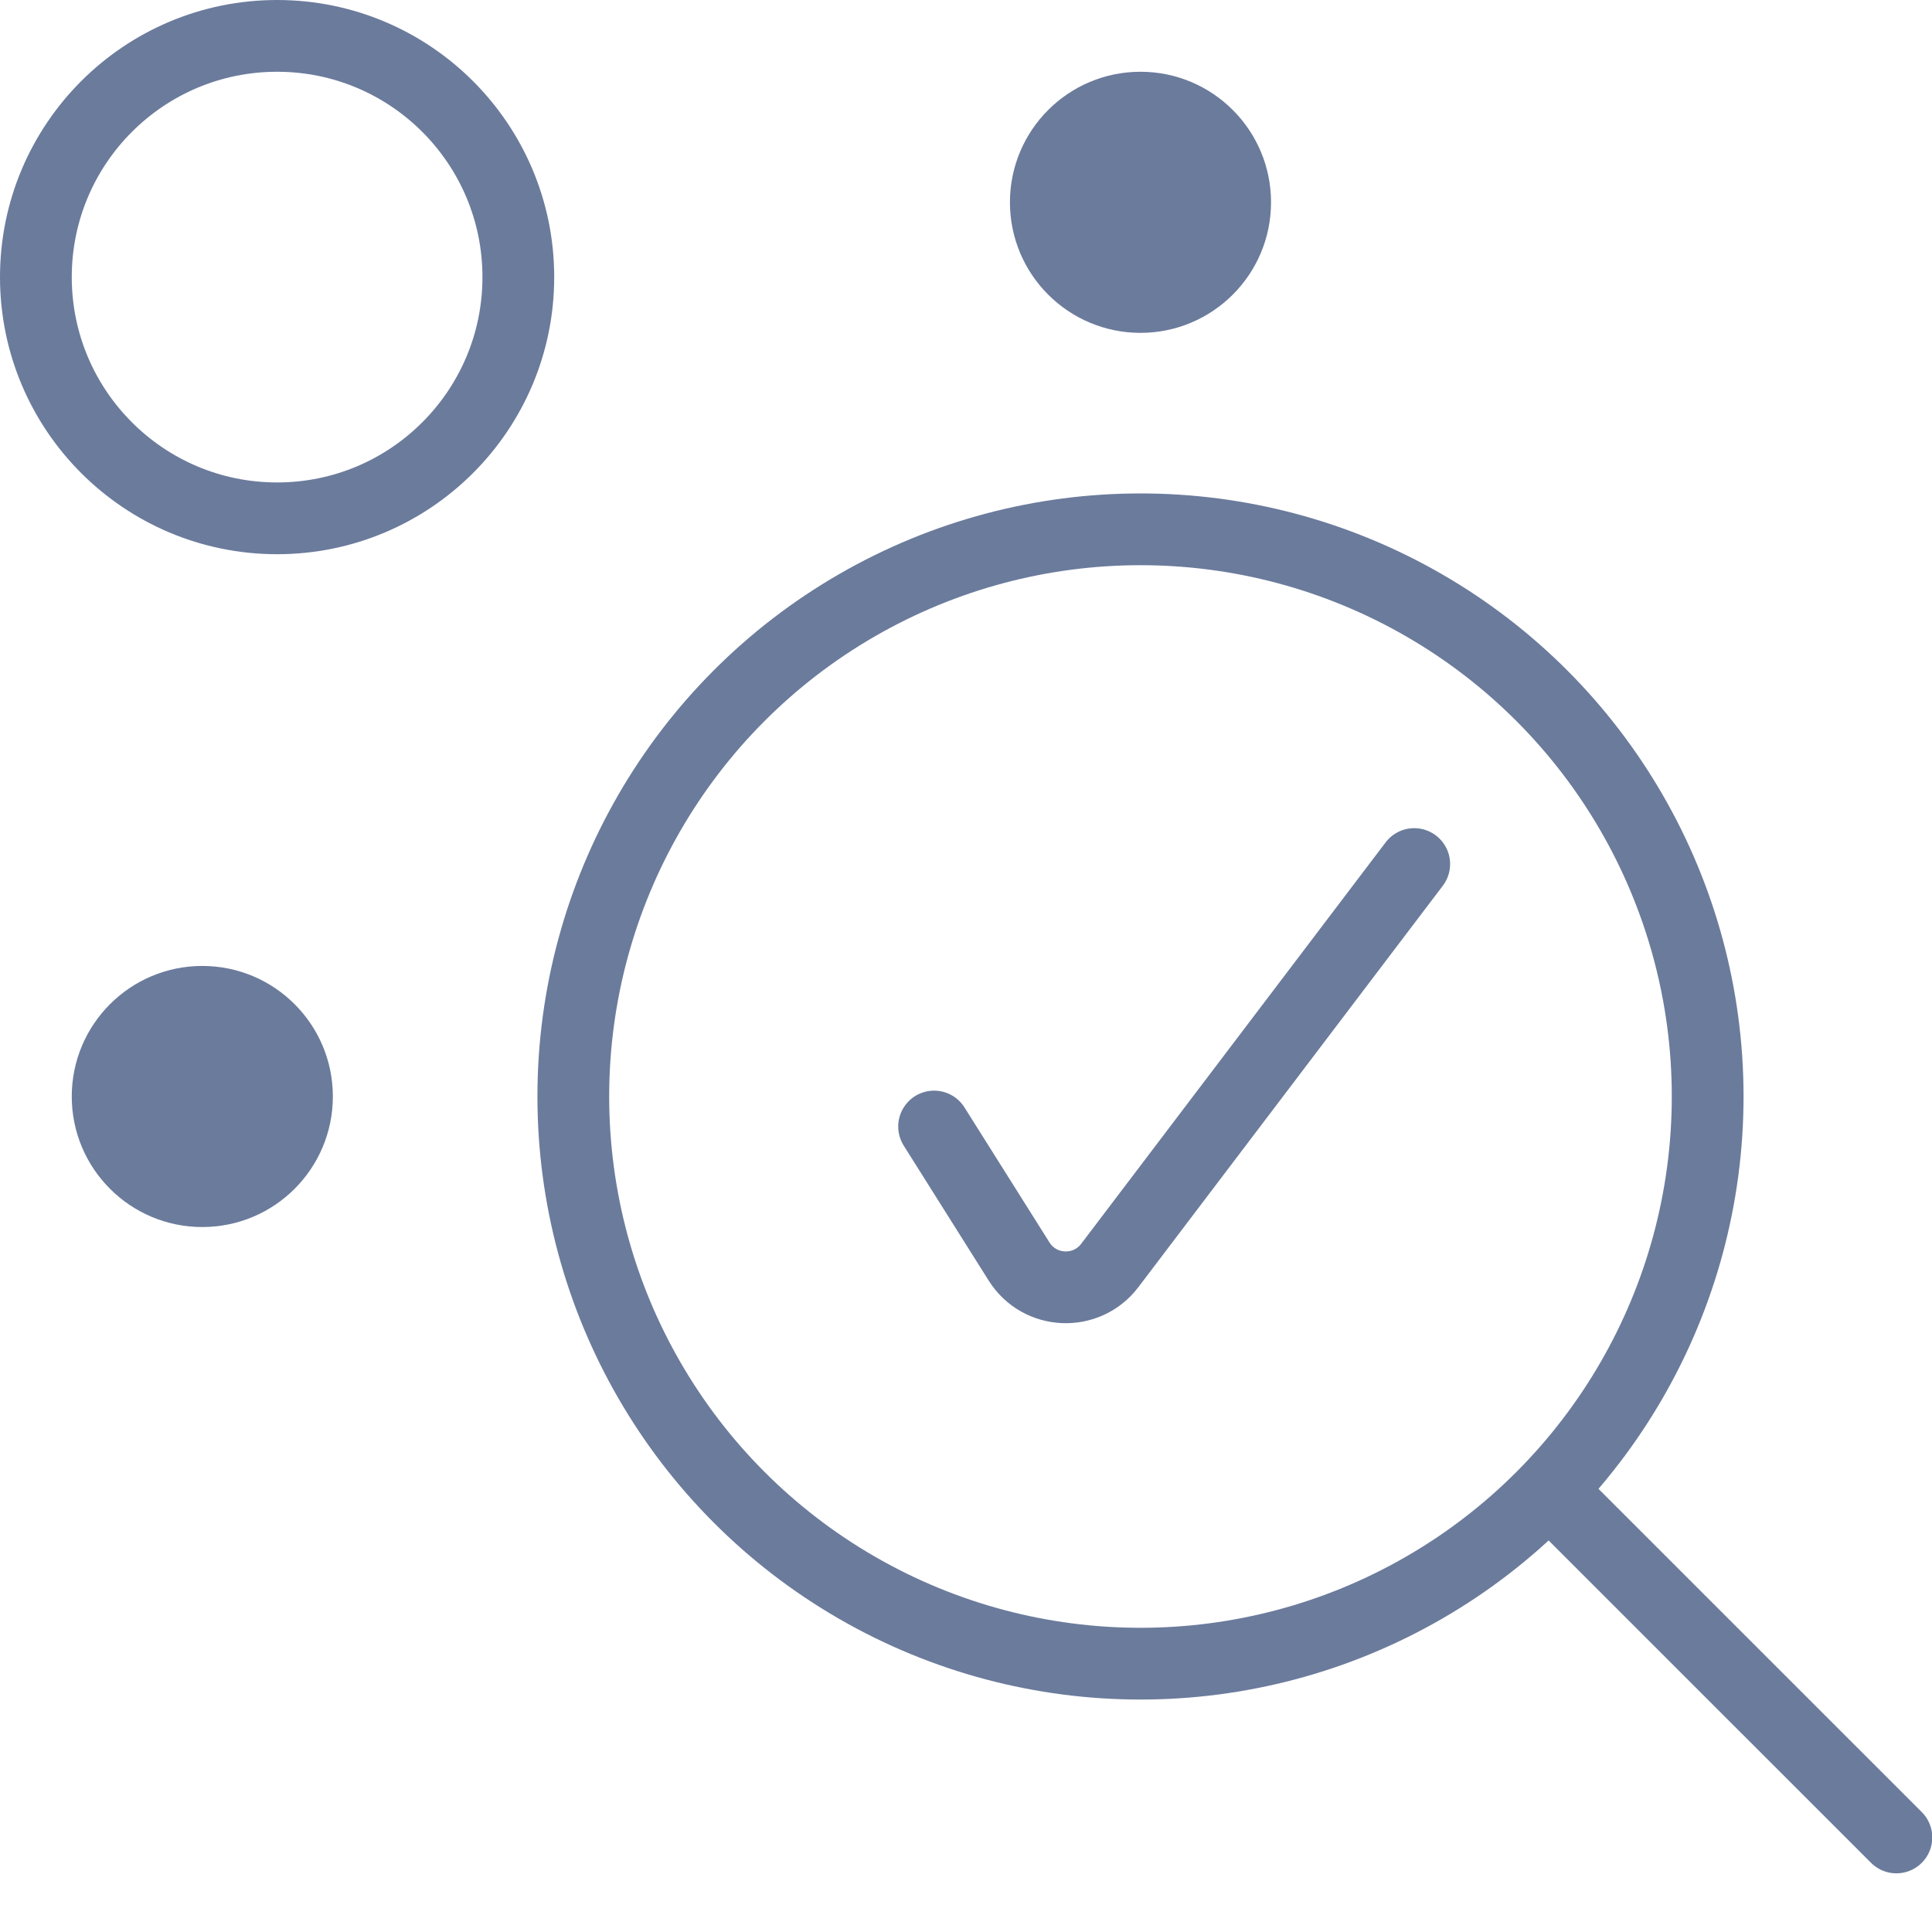
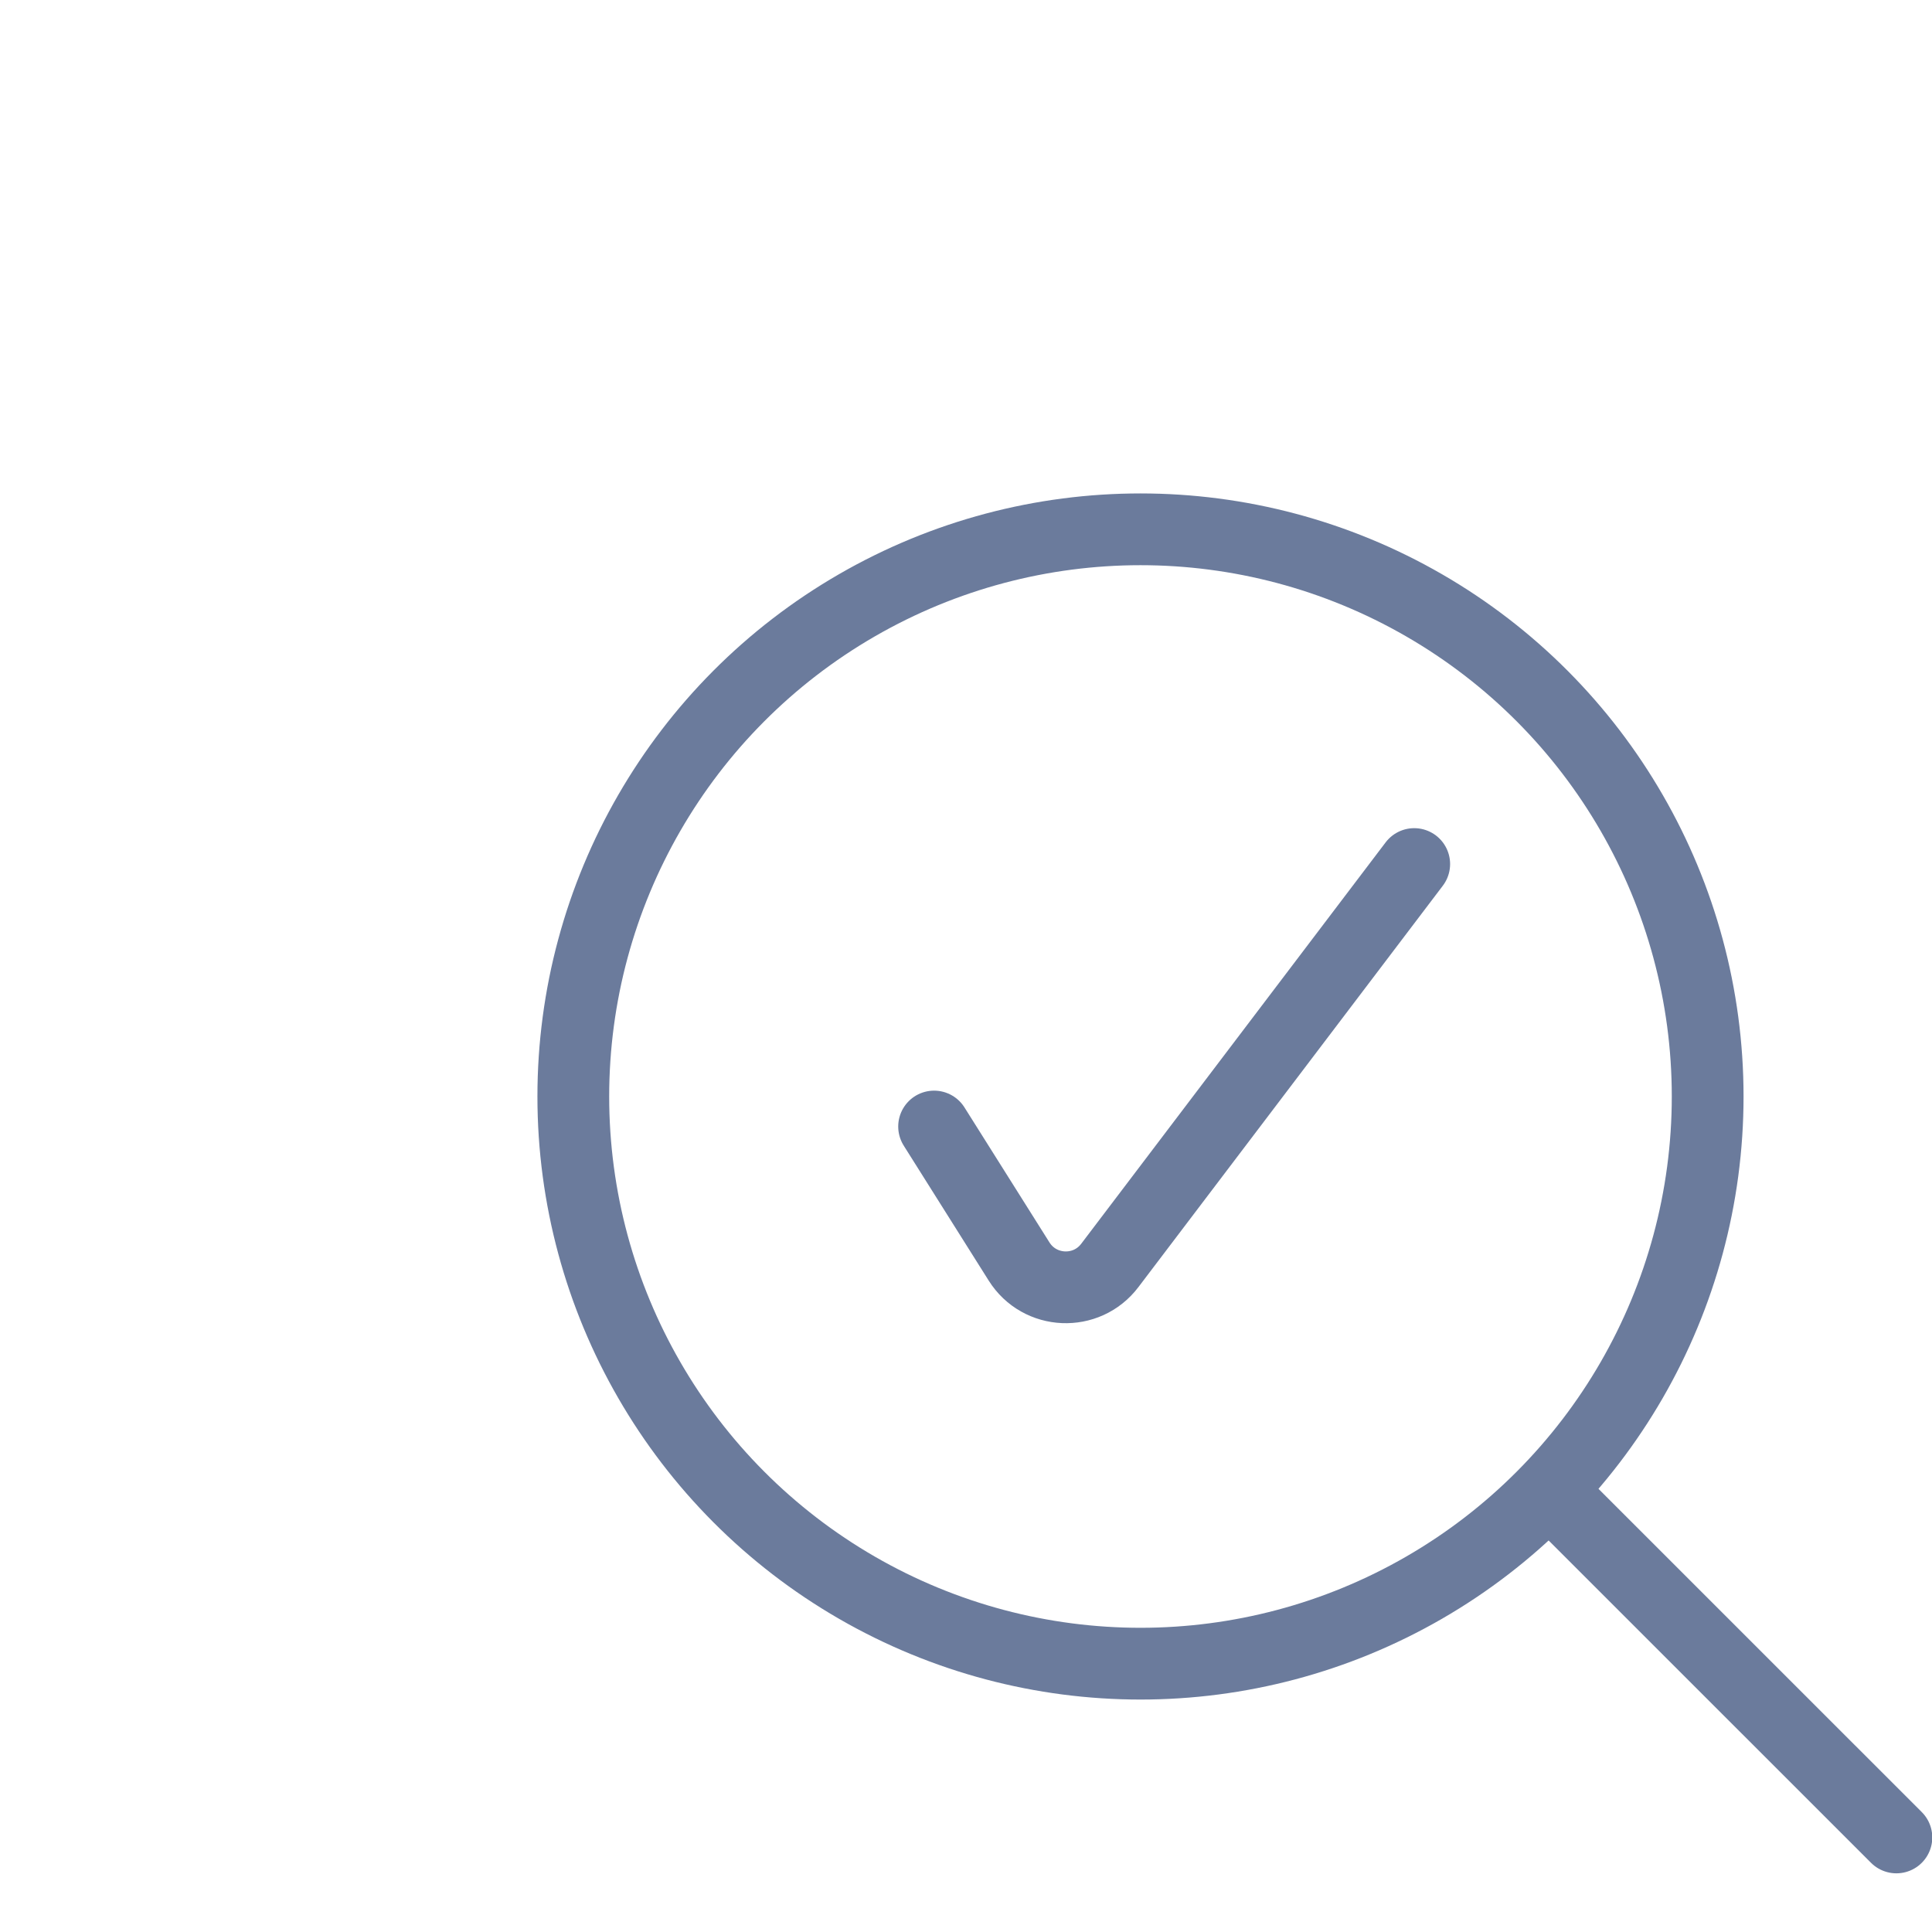
<svg xmlns="http://www.w3.org/2000/svg" width="35" height="35" viewBox="0 0 35 35" fill="none">
-   <circle cx="20.661" cy="3.665" r="2.365" fill="#6B7B9C" />
-   <circle cx="3.665" cy="19.864" r="2.365" fill="#6B7B9C" />
-   <circle cx="5.02" cy="5.02" r="4.37" stroke="#6B7B9C" stroke-width="1.3" />
  <circle cx="20.661" cy="19.864" r="10.275" stroke="#6B7B9C" stroke-width="1.3" />
  <line x1="28.262" y1="27.195" x2="34.355" y2="33.287" stroke="#6B7B9C" stroke-width="1.3" stroke-linecap="round" />
  <path d="M16.922 20.408L18.462 22.854C18.834 23.445 19.683 23.482 20.105 22.925L25.62 15.653" stroke="#6B7B9C" stroke-width="1.3" stroke-linecap="round" />
</svg>